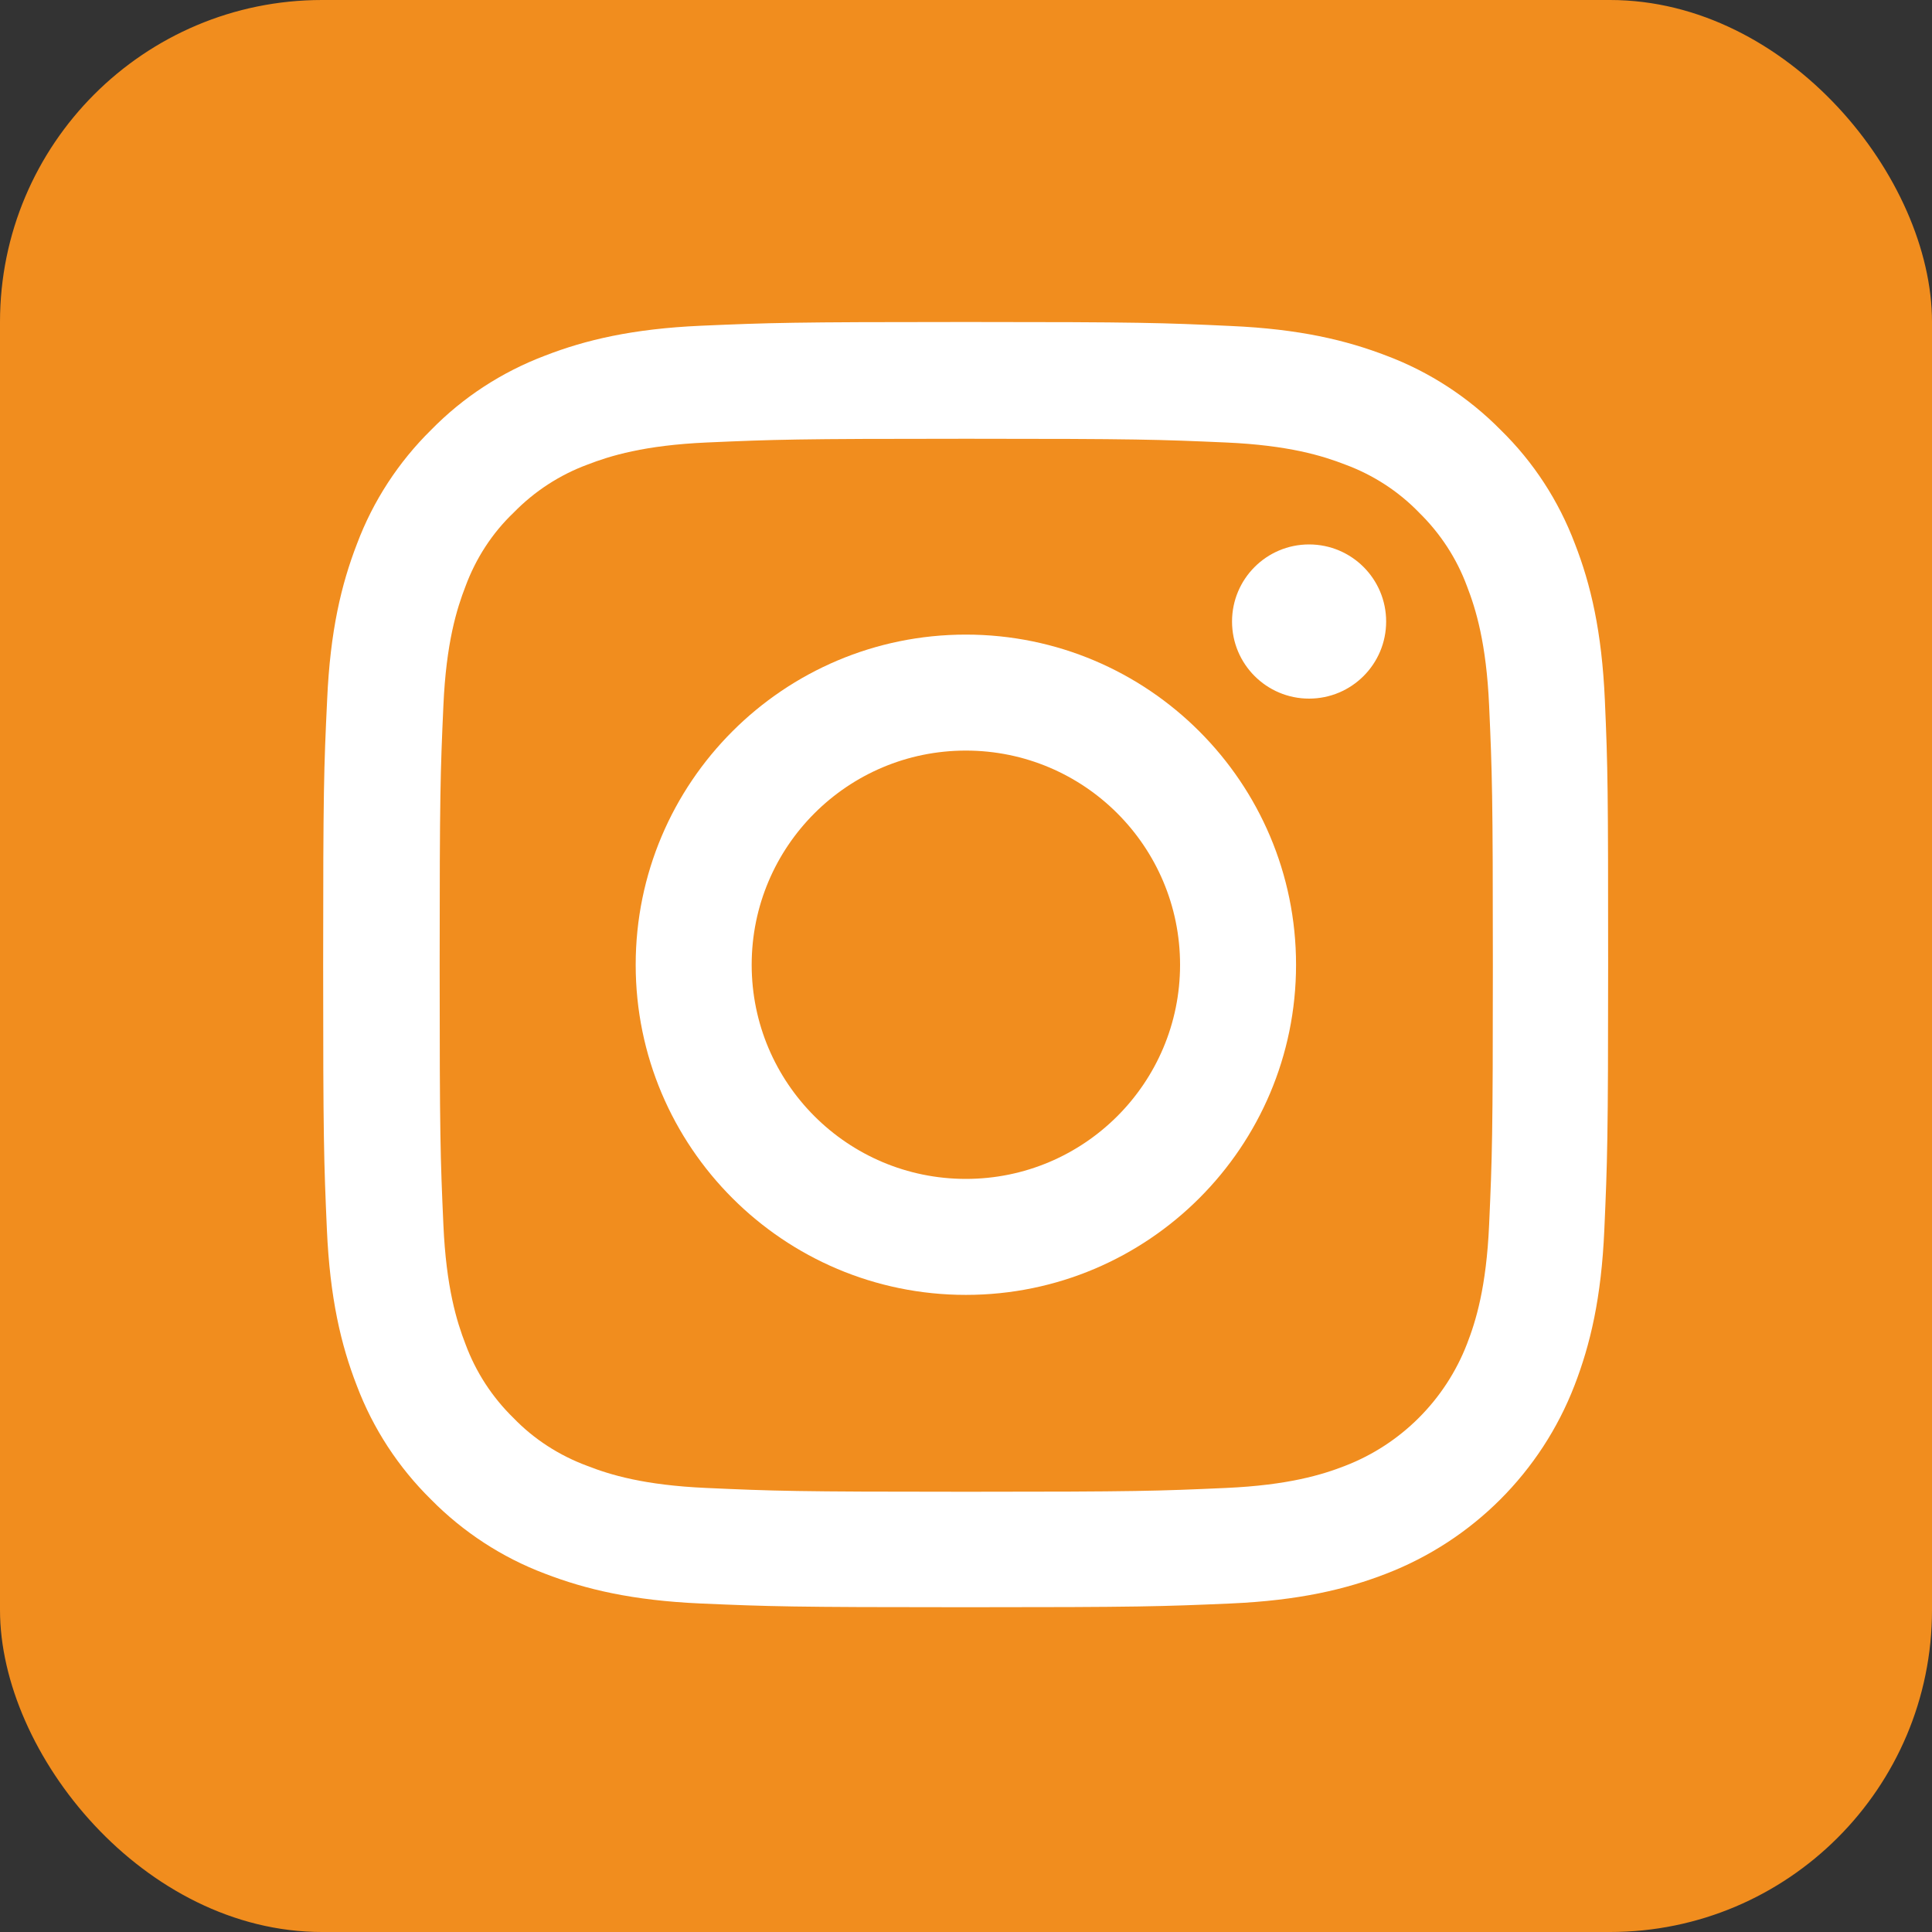
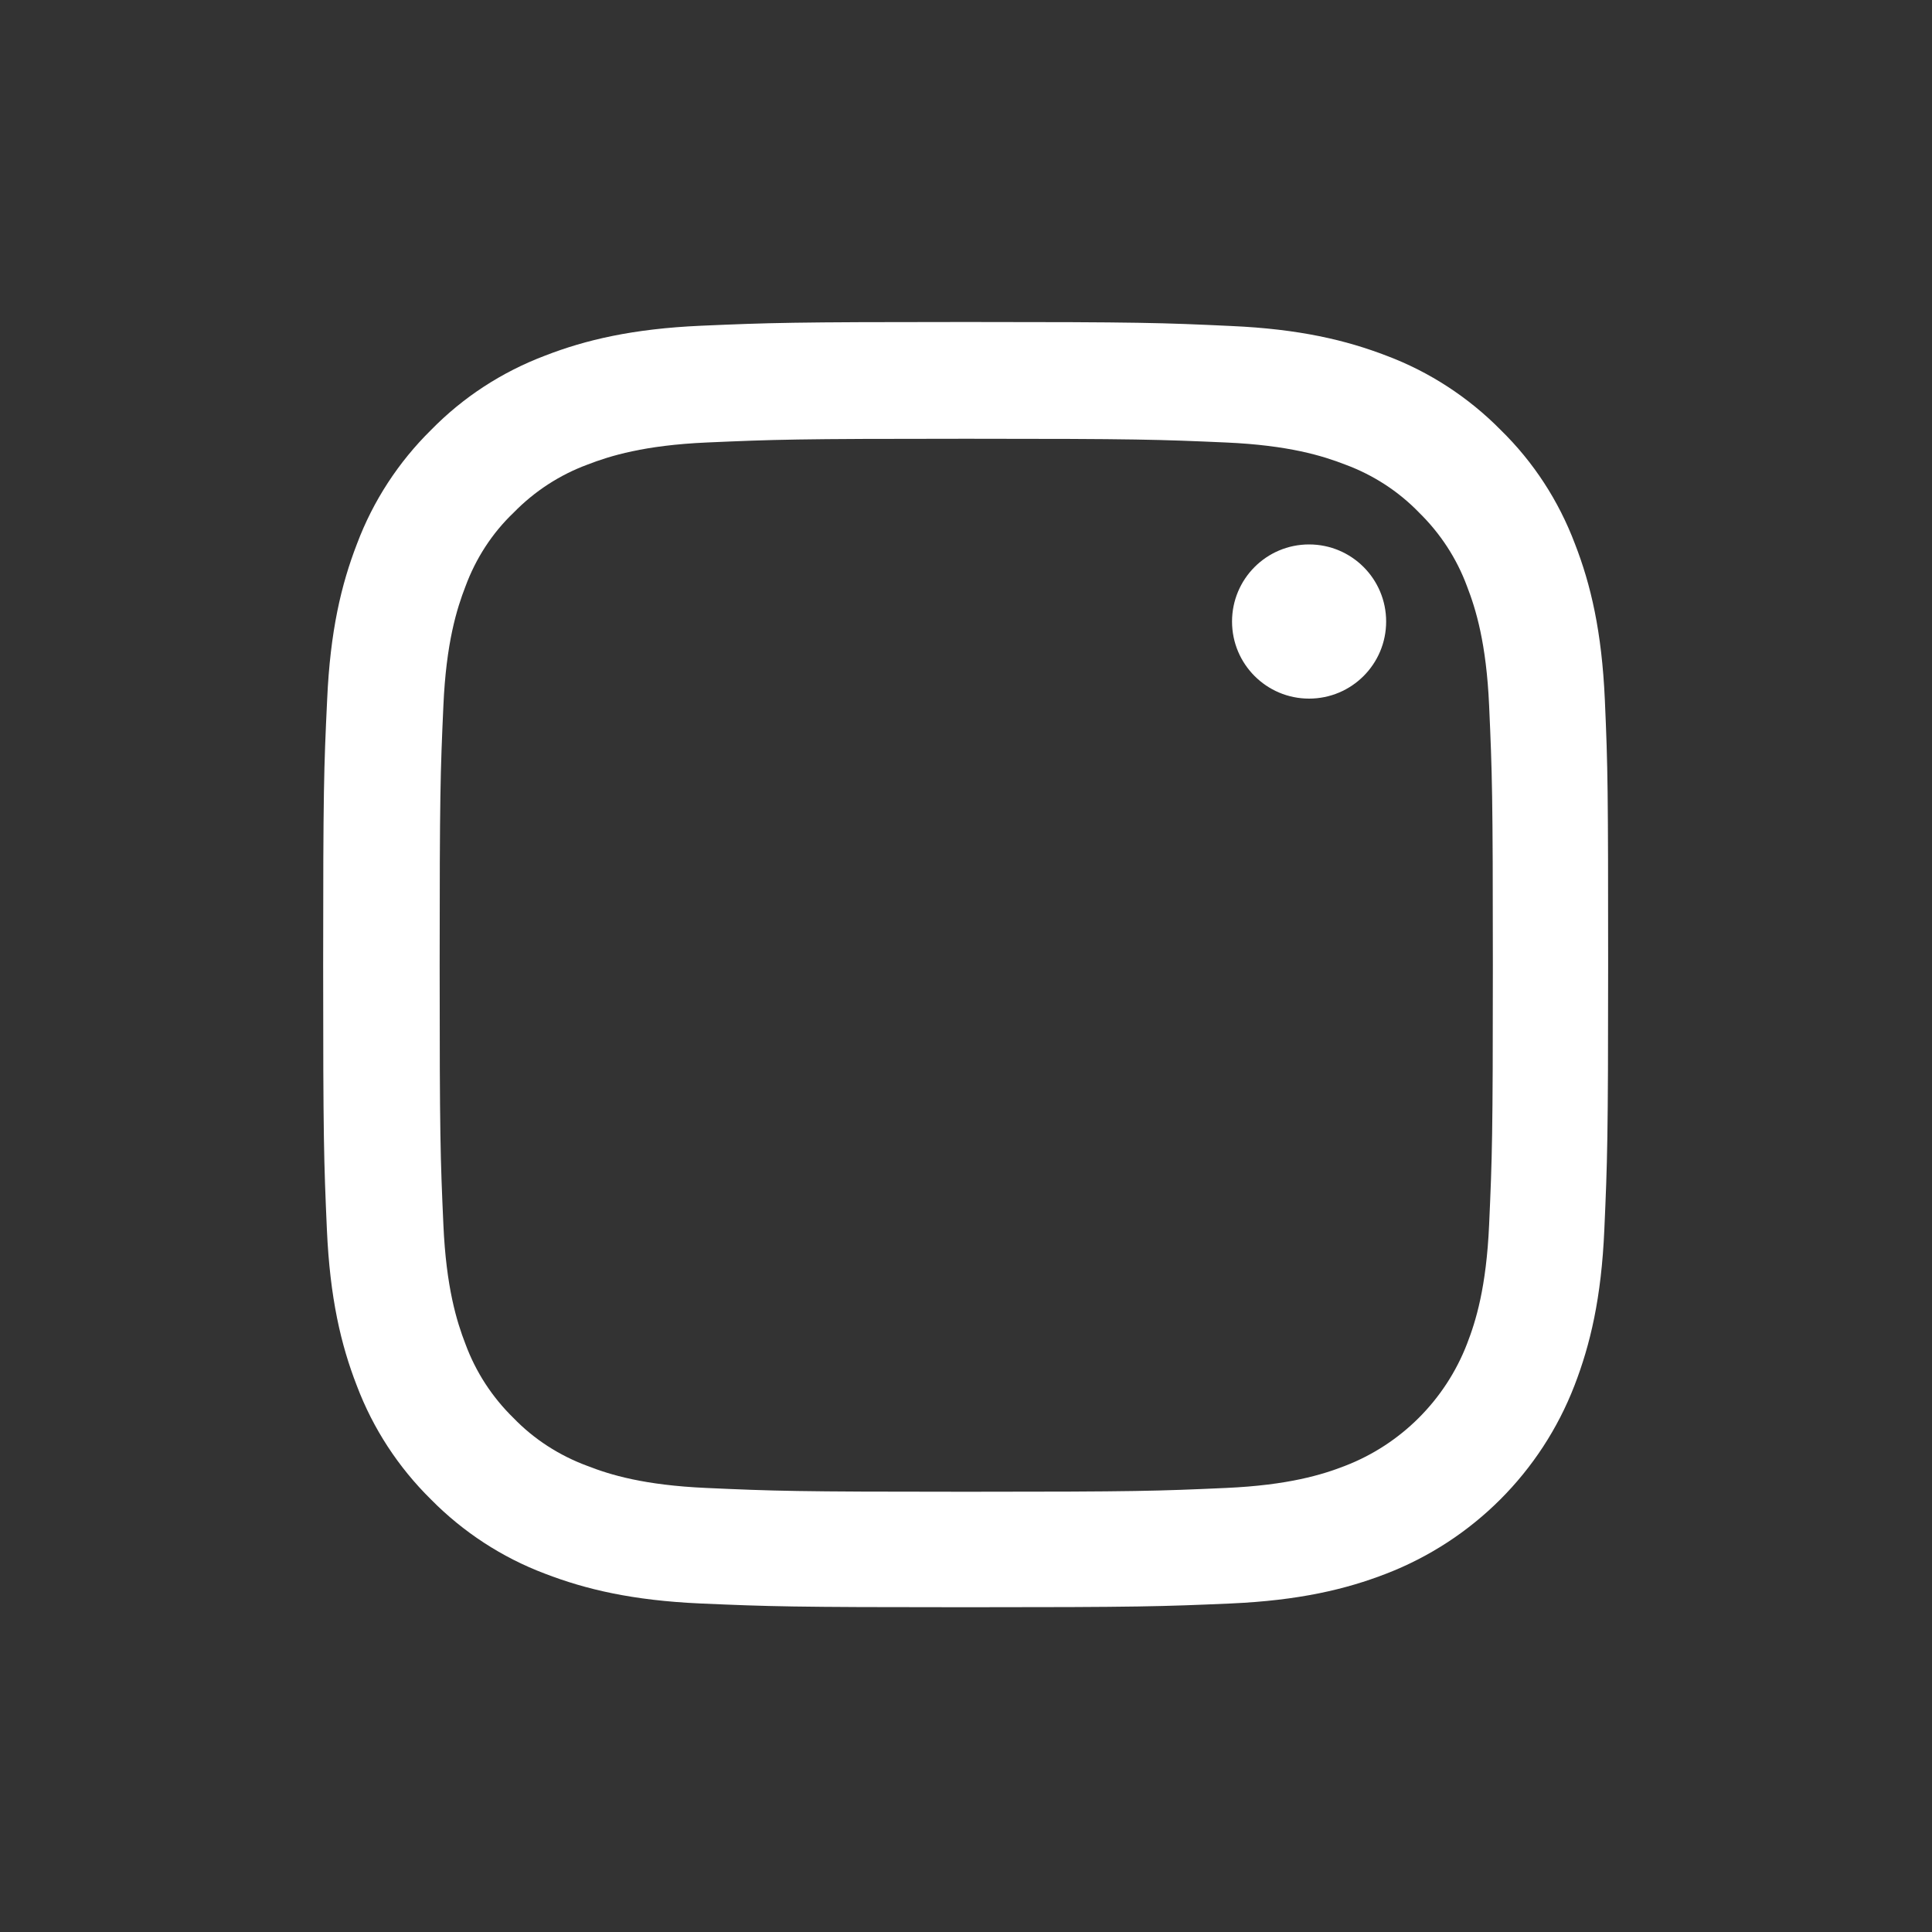
<svg xmlns="http://www.w3.org/2000/svg" width="30px" height="30px" viewBox="0 0 30 30" version="1.1">
  <rect x="0" y="0" width="30" height="30" fill="#333333" stroke="none" />
  <title>23EF266A-F1DA-4C97-8CC1-162A0F7C0867@1x</title>
  <g id="New-Desktop-" stroke="none" stroke-width="1" fill="none" fill-rule="evenodd">
    <g id="Home" transform="translate(-875, -3781)">
      <g id="Group-52" transform="translate(875, 3781)">
-         <rect id="Rectangle" fill="#F18D1E" x="0" y="0" width="30" height="30" rx="5" />
        <g id="instagram" transform="translate(5, 5)" fill="#FFFFFF" fill-rule="nonzero">
          <path d="M19.92,5.867 C19.873,4.807 19.702,4.078 19.456,3.446 C19.203,2.776 18.813,2.175 18.302,1.676 C17.803,1.17 17.199,0.776 16.536,0.526 C15.901,0.281 15.175,0.109 14.115,0.062 C13.047,0.012 12.708,0 9.998,0 C7.288,0 6.949,0.012 5.885,0.058 C4.825,0.105 4.096,0.277 3.464,0.522 C2.793,0.776 2.193,1.166 1.694,1.676 C1.187,2.175 0.793,2.78 0.544,3.443 C0.298,4.078 0.127,4.803 0.08,5.863 C0.029,6.932 0.018,7.271 0.018,9.981 C0.018,12.69 0.029,13.029 0.076,14.094 C0.123,15.154 0.294,15.883 0.54,16.515 C0.793,17.185 1.187,17.786 1.694,18.285 C2.193,18.791 2.797,19.185 3.46,19.435 C4.096,19.68 4.821,19.852 5.881,19.899 C6.945,19.945 7.285,19.957 9.994,19.957 C12.704,19.957 13.043,19.945 14.107,19.899 C15.168,19.852 15.897,19.68 16.528,19.435 C17.869,18.916 18.93,17.856 19.448,16.515 C19.694,15.879 19.866,15.154 19.912,14.094 C19.959,13.029 19.971,12.69 19.971,9.981 C19.971,7.271 19.967,6.932 19.92,5.867 Z M18.123,14.016 C18.08,14.99 17.916,15.517 17.78,15.867 C17.444,16.737 16.754,17.427 15.885,17.762 C15.534,17.899 15.004,18.062 14.033,18.105 C12.98,18.152 12.665,18.164 10.002,18.164 C7.339,18.164 7.02,18.152 5.971,18.105 C4.996,18.062 4.47,17.899 4.119,17.762 C3.686,17.602 3.292,17.349 2.973,17.018 C2.641,16.694 2.388,16.304 2.228,15.871 C2.092,15.521 1.928,14.99 1.885,14.02 C1.838,12.967 1.827,12.651 1.827,9.988 C1.827,7.325 1.838,7.006 1.885,5.957 C1.928,4.982 2.092,4.456 2.228,4.105 C2.388,3.672 2.641,3.279 2.977,2.959 C3.3,2.628 3.69,2.374 4.123,2.214 C4.474,2.078 5.004,1.914 5.975,1.871 C7.027,1.825 7.343,1.813 10.006,1.813 C12.673,1.813 12.988,1.825 14.037,1.871 C15.012,1.914 15.538,2.078 15.889,2.214 C16.322,2.374 16.715,2.628 17.035,2.959 C17.366,3.283 17.62,3.672 17.78,4.105 C17.916,4.456 18.08,4.986 18.123,5.957 C18.17,7.01 18.181,7.325 18.181,9.988 C18.181,12.651 18.17,12.963 18.123,14.016 Z" id="Shape" />
-           <path d="M9.998,4.854 C7.168,4.854 4.871,7.15 4.871,9.981 C4.871,12.811 7.168,15.107 9.998,15.107 C12.828,15.107 15.125,12.811 15.125,9.981 C15.125,7.15 12.828,4.854 9.998,4.854 Z M9.998,13.306 C8.162,13.306 6.672,11.817 6.672,9.981 C6.672,8.144 8.162,6.655 9.998,6.655 C11.834,6.655 13.324,8.144 13.324,9.981 C13.324,11.817 11.834,13.306 9.998,13.306 L9.998,13.306 Z" id="Shape" />
          <path d="M16.524,4.651 C16.524,5.312 15.989,5.848 15.327,5.848 C14.666,5.848 14.131,5.312 14.131,4.651 C14.131,3.99 14.666,3.454 15.327,3.454 C15.989,3.454 16.524,3.99 16.524,4.651 L16.524,4.651 Z" id="Path" />
        </g>
      </g>
    </g>
  </g>
</svg>